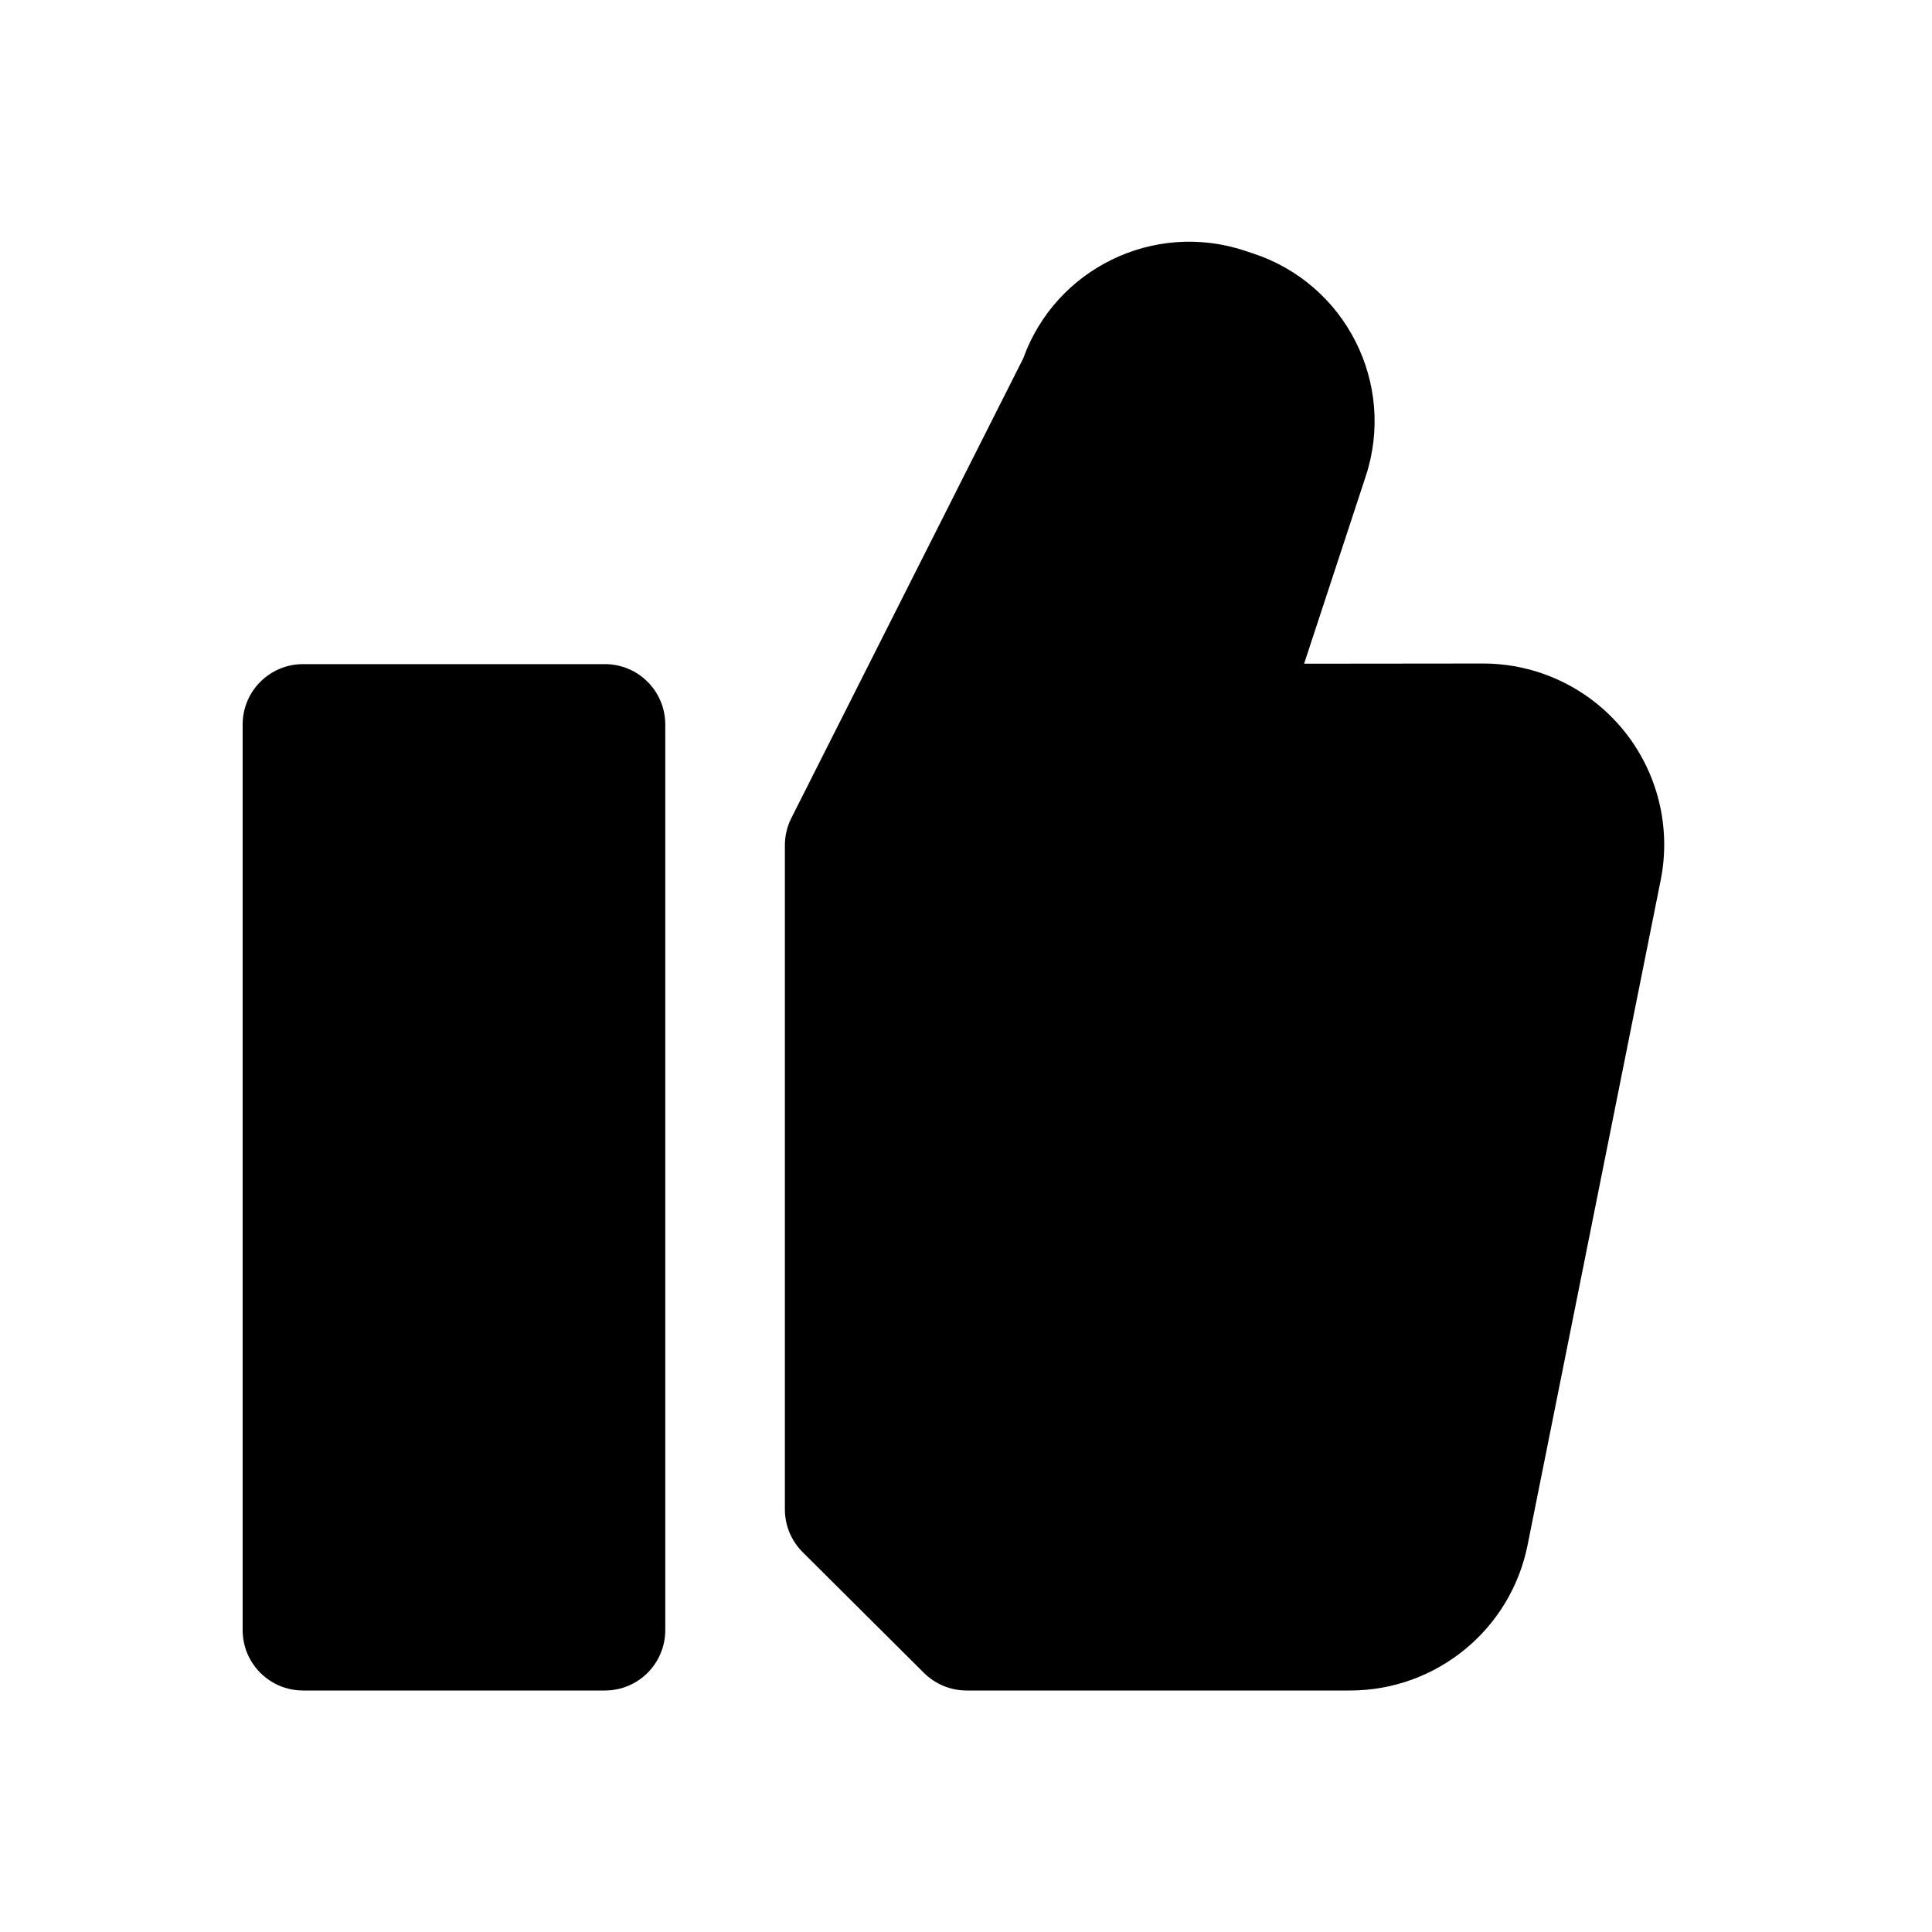
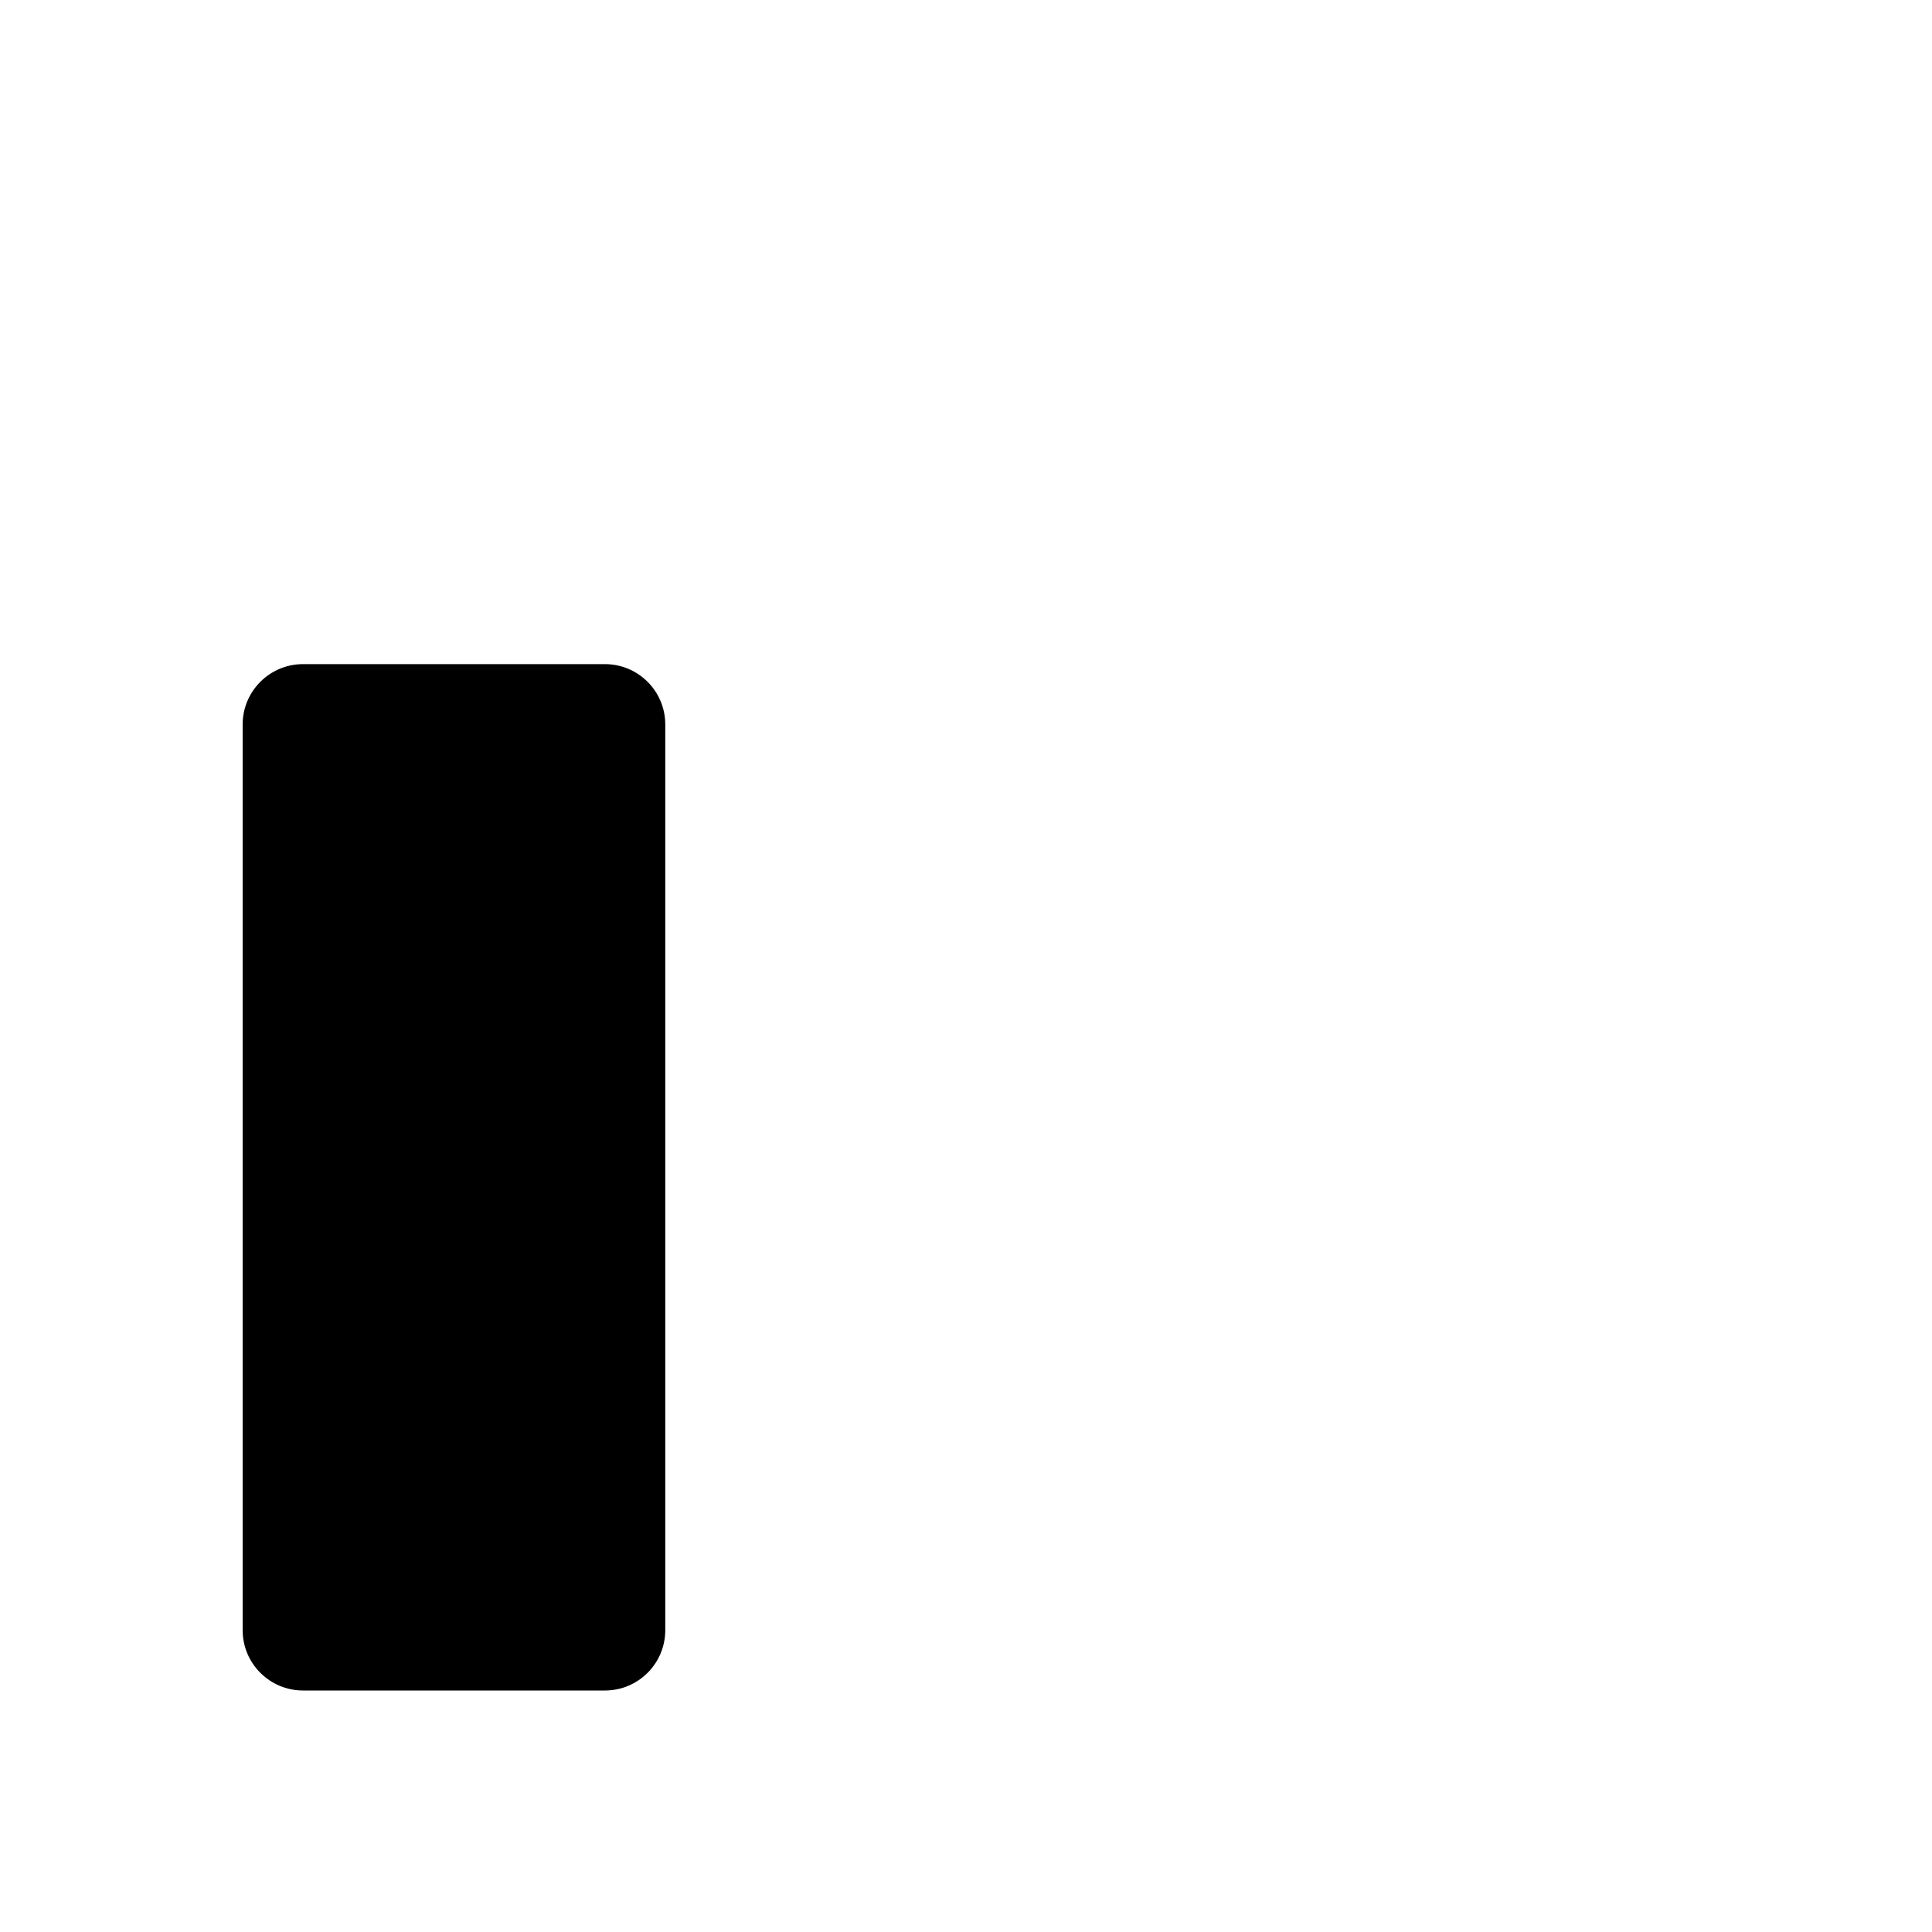
<svg xmlns="http://www.w3.org/2000/svg" fill="#000000" width="800px" height="800px" viewBox="0 0 32 32" style="fill-rule:evenodd;clip-rule:evenodd;stroke-linejoin:round;stroke-miterlimit:2;" version="1.1" xml:space="preserve">
  <path d="M11.019,12c0,-0.552 -0.447,-1 -1,-1l-5,0c-0.552,0 -1,0.448 -1,1l0,15c0,0.552 0.448,1 1,1l5,-0c0.553,0 1,-0.448 1,-1l0,-15Z" />
-   <path d="M16.948,5.936l-3.841,7.614c-0.07,0.139 -0.107,0.294 -0.107,0.45l0,11c0,0.266 0.106,0.521 0.295,0.709l2.009,2c0.188,0.186 0.441,0.291 0.706,0.291l6.351,-0c1.43,-0 2.661,-1.009 2.941,-2.411l2.204,-11.01c0.177,-0.882 -0.052,-1.797 -0.622,-2.492c-0.571,-0.695 -1.423,-1.098 -2.322,-1.097l-2.962,0.003l1.021,-3.105c0.504,-1.533 -0.331,-3.185 -1.864,-3.689c-0.049,-0.016 -0.098,-0.032 -0.147,-0.049c-1.507,-0.495 -3.129,0.303 -3.662,1.786Zm-0,0l-0.001,0.004l0.001,-0.004l-0,0Z" />
</svg>